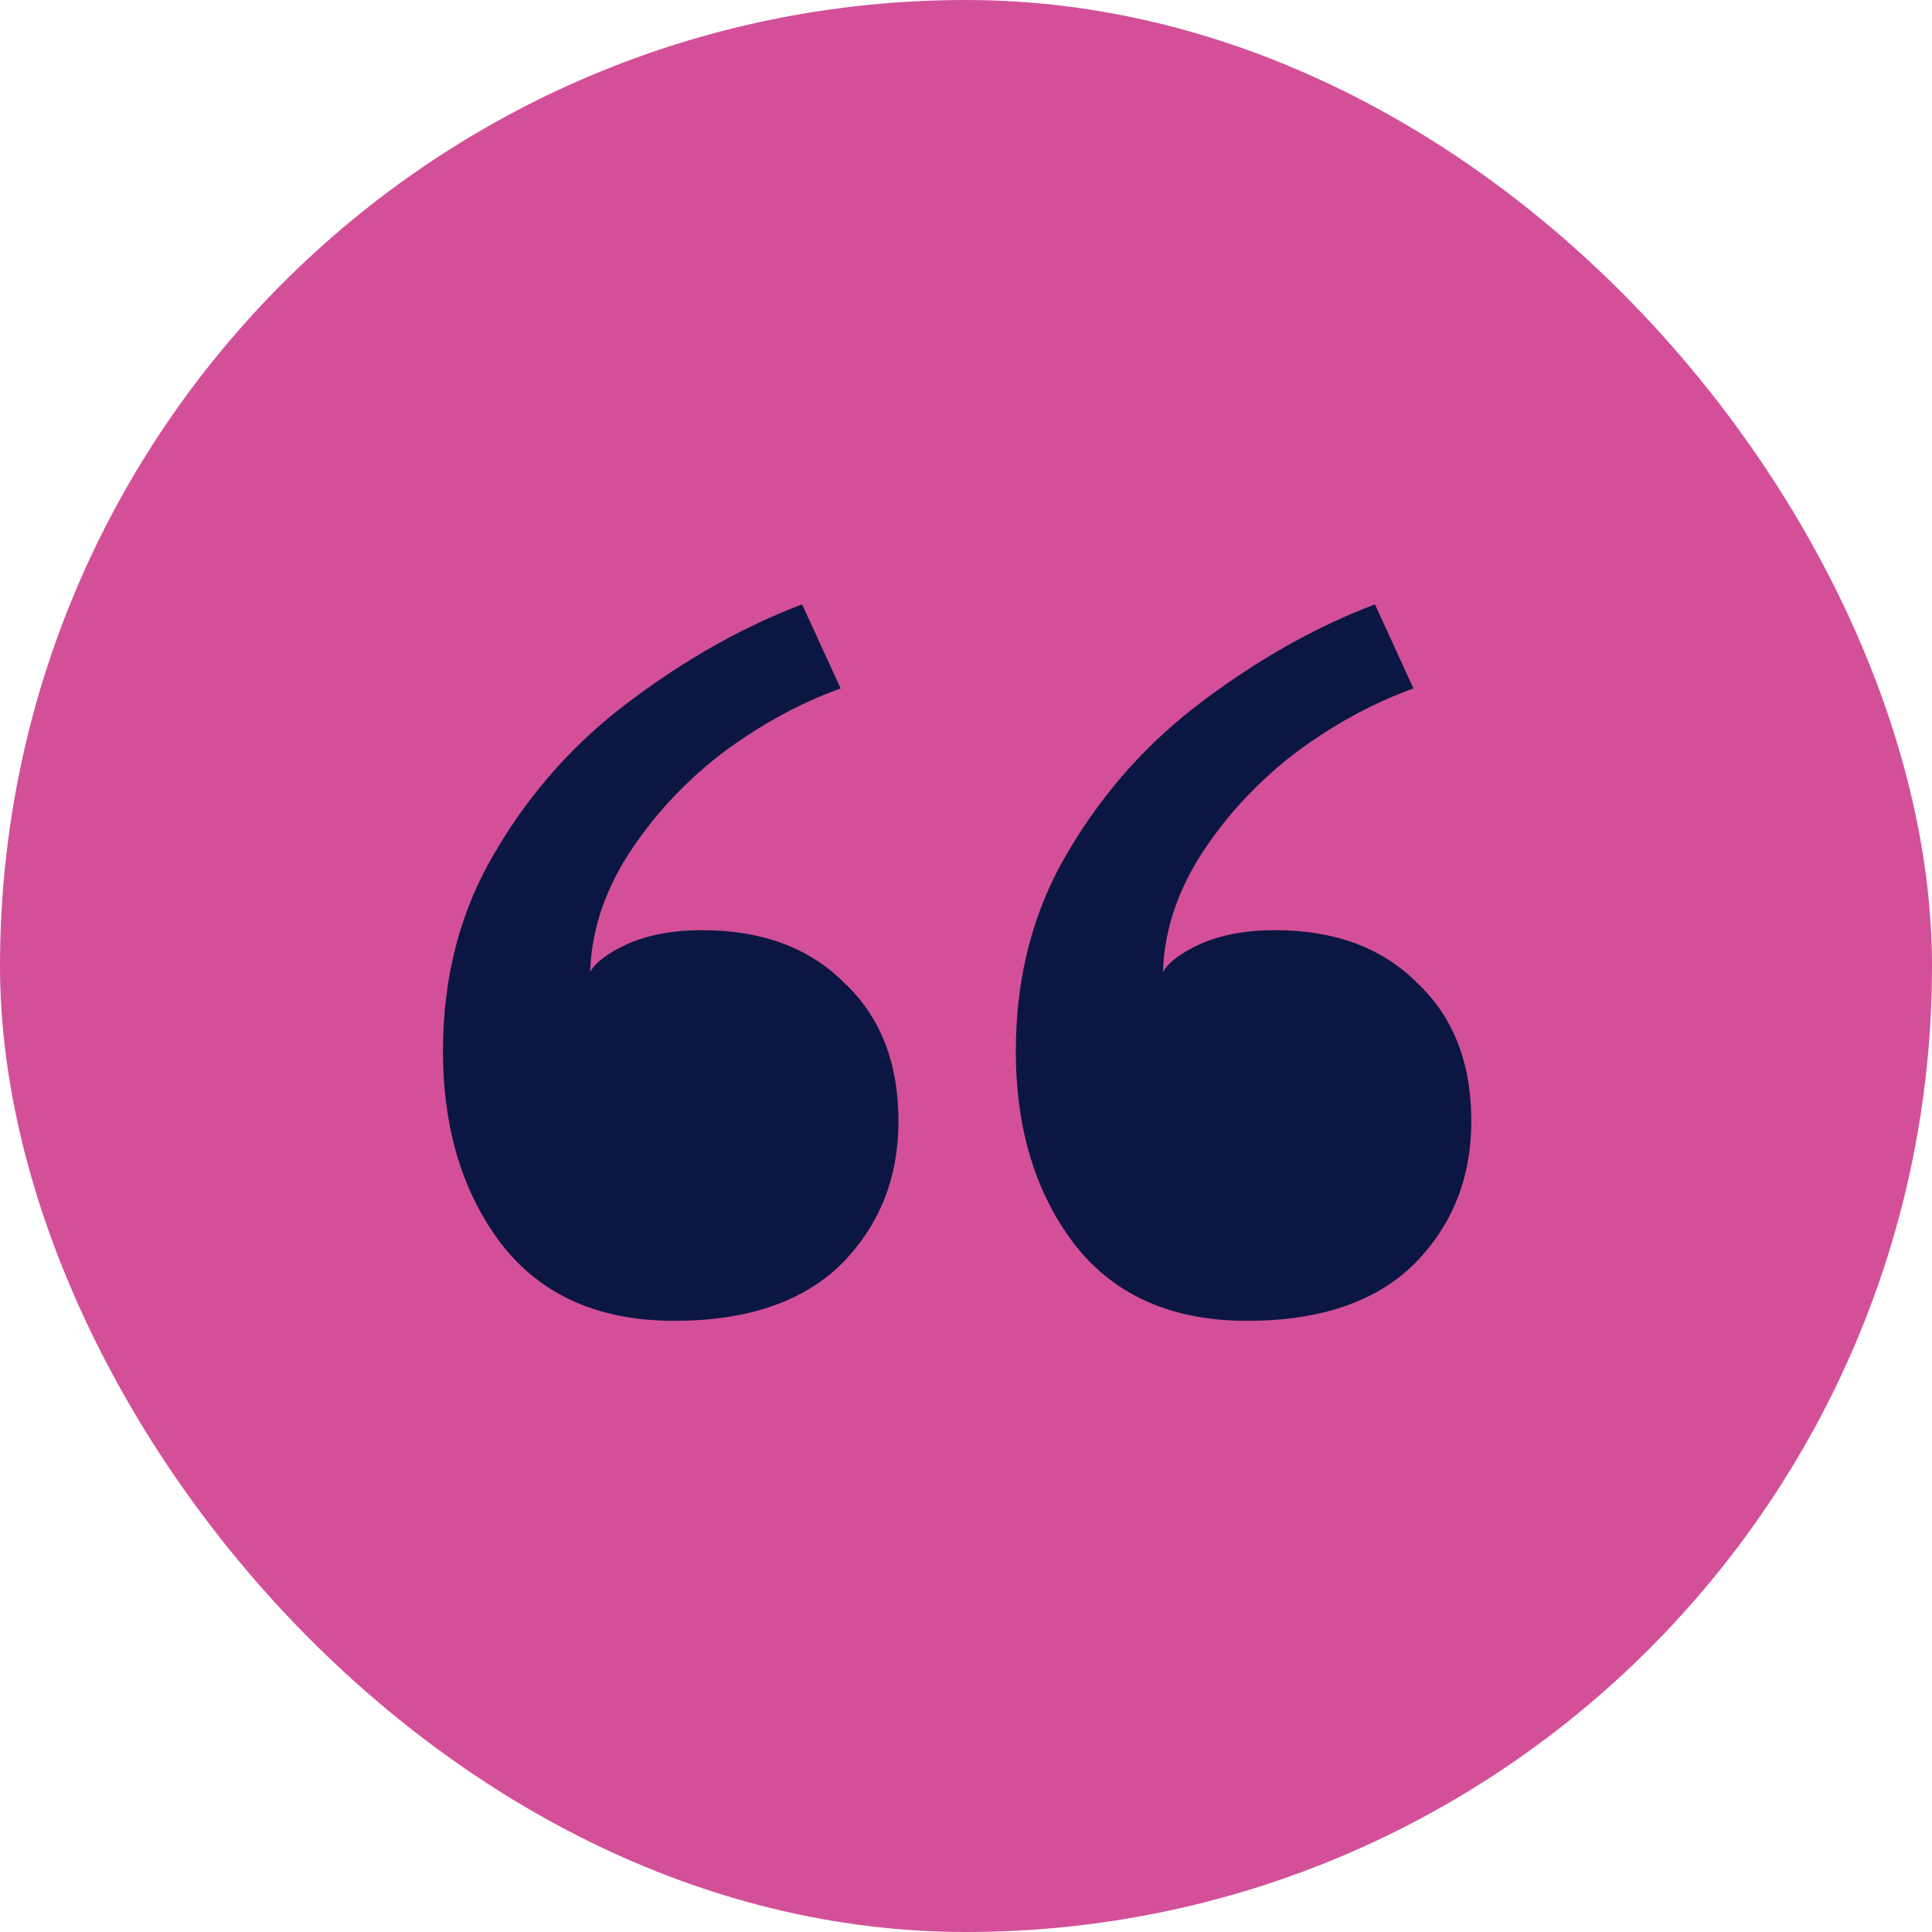
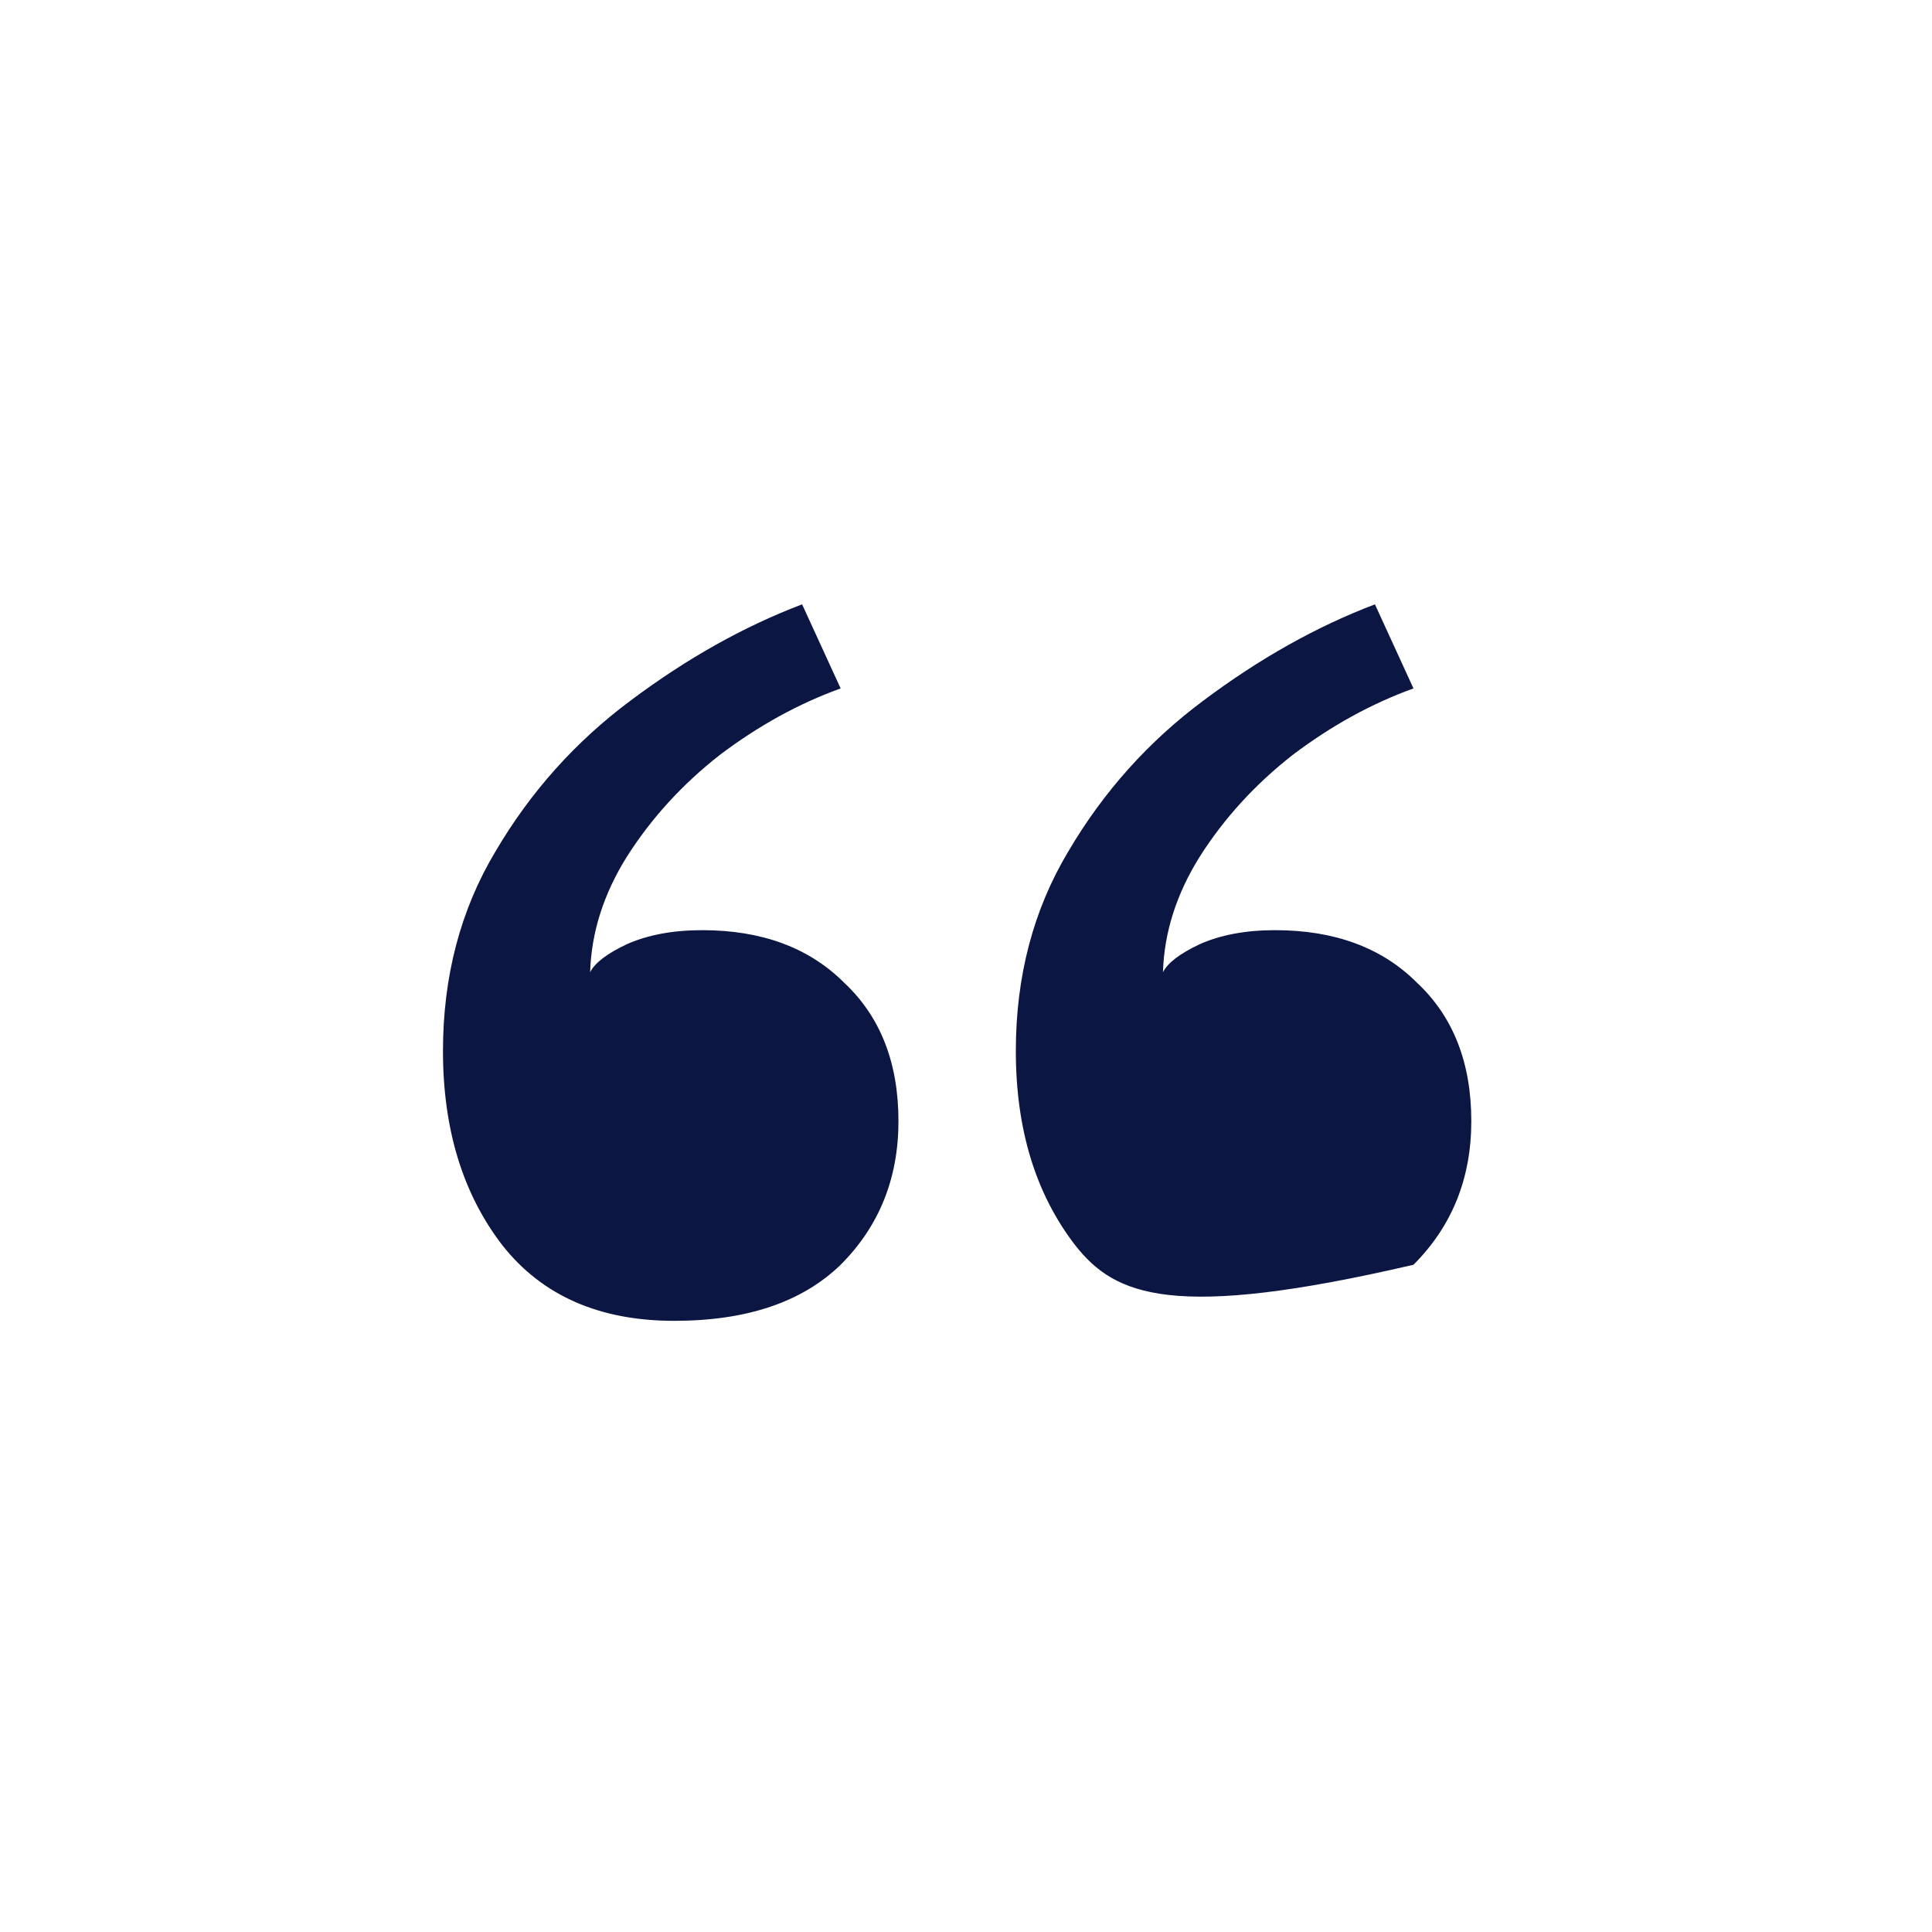
<svg xmlns="http://www.w3.org/2000/svg" width="77" height="77" viewBox="0 0 77 77" fill="none">
-   <rect width="77" height="77" rx="38.5" fill="#D35098" />
-   <path d="M27.988 37.072C30.362 37.072 32.247 37.77 33.644 39.166C35.087 40.516 35.808 42.355 35.808 44.682C35.808 46.963 35.04 48.871 33.504 50.407C31.968 51.897 29.757 52.642 26.871 52.642C23.892 52.642 21.612 51.641 20.029 49.639C18.447 47.591 17.655 45.008 17.655 41.889C17.655 38.91 18.354 36.258 19.75 33.93C21.146 31.556 22.938 29.555 25.126 27.926C27.36 26.25 29.641 24.97 31.968 24.086L33.504 27.437C31.828 28.042 30.223 28.927 28.686 30.09C27.197 31.254 25.964 32.604 24.986 34.14C24.055 35.629 23.567 37.165 23.52 38.748C23.706 38.375 24.195 38.003 24.986 37.63C25.824 37.258 26.825 37.072 27.988 37.072ZM50.819 37.072C53.193 37.072 55.078 37.77 56.474 39.166C57.917 40.516 58.639 42.355 58.639 44.682C58.639 46.963 57.87 48.871 56.334 50.407C54.798 51.897 52.588 52.642 49.702 52.642C46.723 52.642 44.442 51.641 42.86 49.639C41.277 47.591 40.486 45.008 40.486 41.889C40.486 38.91 41.184 36.258 42.58 33.93C43.977 31.556 45.769 29.555 47.956 27.926C50.191 26.25 52.471 24.97 54.798 24.086L56.334 27.437C54.659 28.042 53.053 28.927 51.517 30.09C50.028 31.254 48.794 32.604 47.817 34.14C46.886 35.629 46.397 37.165 46.35 38.748C46.537 38.375 47.026 38.003 47.817 37.63C48.654 37.258 49.655 37.072 50.819 37.072Z" fill="#0B1742" />
+   <path d="M27.988 37.072C30.362 37.072 32.247 37.77 33.644 39.166C35.087 40.516 35.808 42.355 35.808 44.682C35.808 46.963 35.04 48.871 33.504 50.407C31.968 51.897 29.757 52.642 26.871 52.642C23.892 52.642 21.612 51.641 20.029 49.639C18.447 47.591 17.655 45.008 17.655 41.889C17.655 38.91 18.354 36.258 19.75 33.93C21.146 31.556 22.938 29.555 25.126 27.926C27.36 26.25 29.641 24.97 31.968 24.086L33.504 27.437C31.828 28.042 30.223 28.927 28.686 30.09C27.197 31.254 25.964 32.604 24.986 34.14C24.055 35.629 23.567 37.165 23.52 38.748C23.706 38.375 24.195 38.003 24.986 37.63C25.824 37.258 26.825 37.072 27.988 37.072ZM50.819 37.072C53.193 37.072 55.078 37.77 56.474 39.166C57.917 40.516 58.639 42.355 58.639 44.682C58.639 46.963 57.87 48.871 56.334 50.407C46.723 52.642 44.442 51.641 42.86 49.639C41.277 47.591 40.486 45.008 40.486 41.889C40.486 38.91 41.184 36.258 42.58 33.93C43.977 31.556 45.769 29.555 47.956 27.926C50.191 26.25 52.471 24.97 54.798 24.086L56.334 27.437C54.659 28.042 53.053 28.927 51.517 30.09C50.028 31.254 48.794 32.604 47.817 34.14C46.886 35.629 46.397 37.165 46.35 38.748C46.537 38.375 47.026 38.003 47.817 37.63C48.654 37.258 49.655 37.072 50.819 37.072Z" fill="#0B1742" />
</svg>